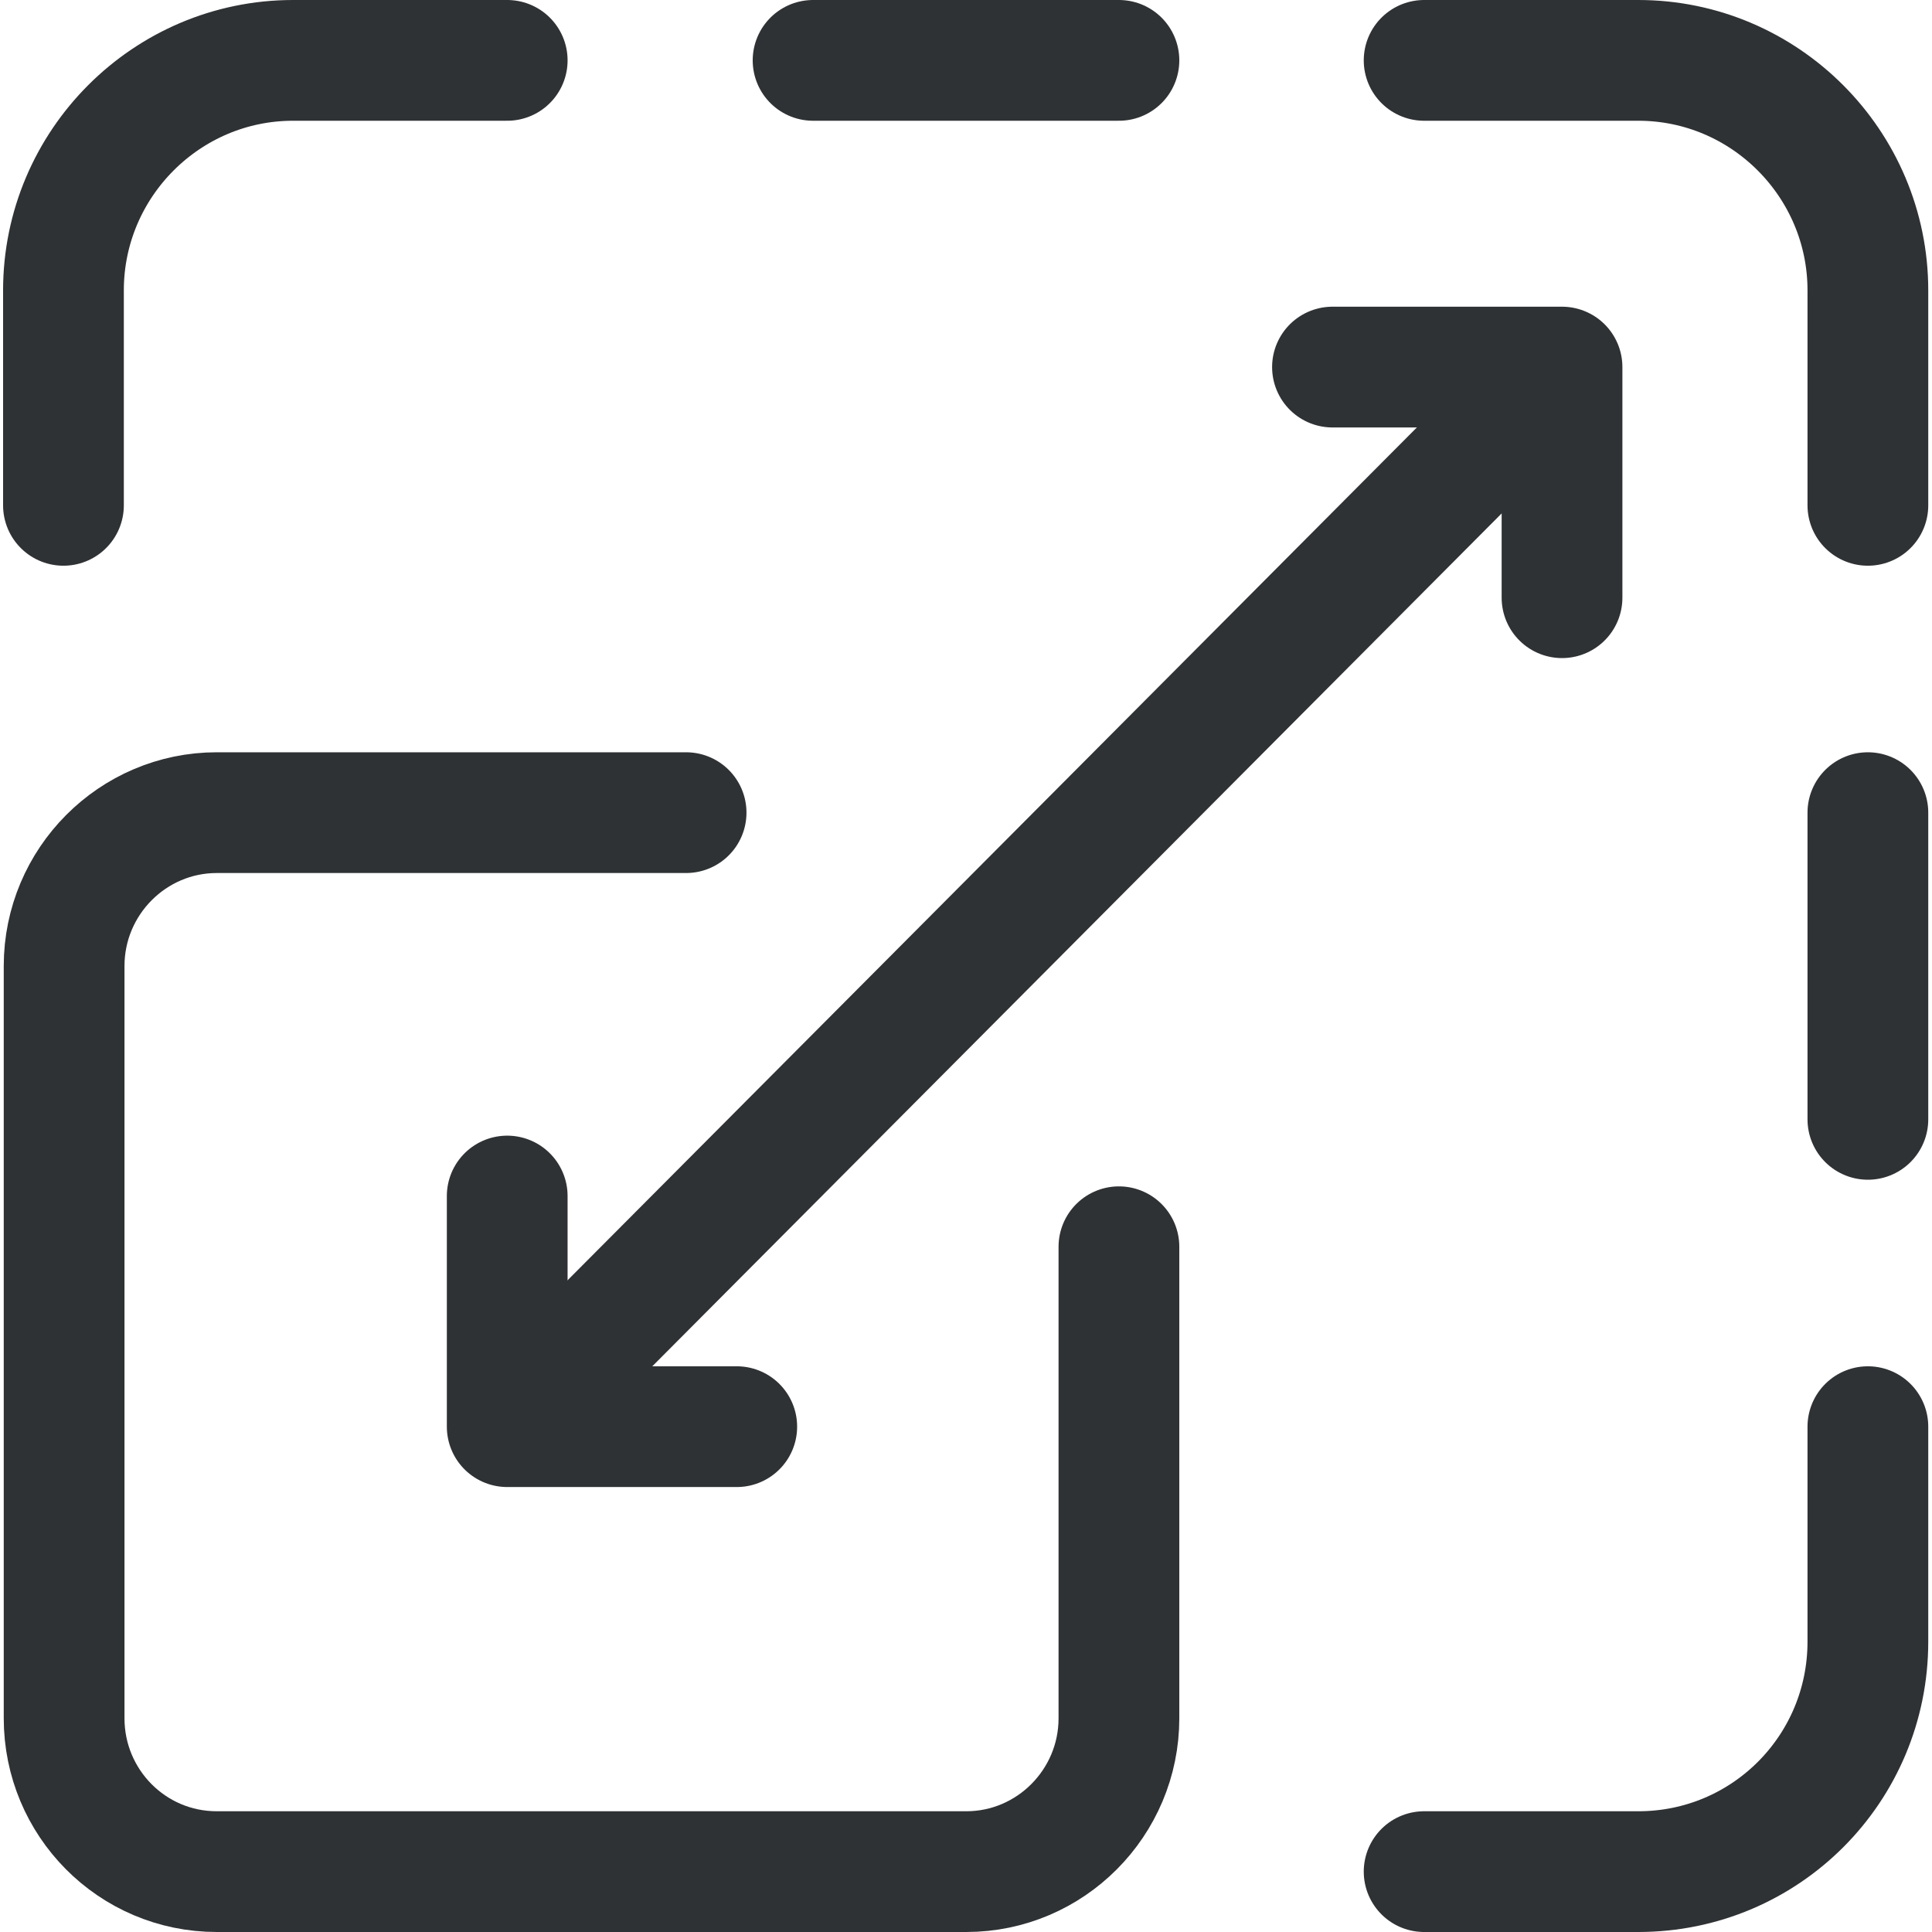
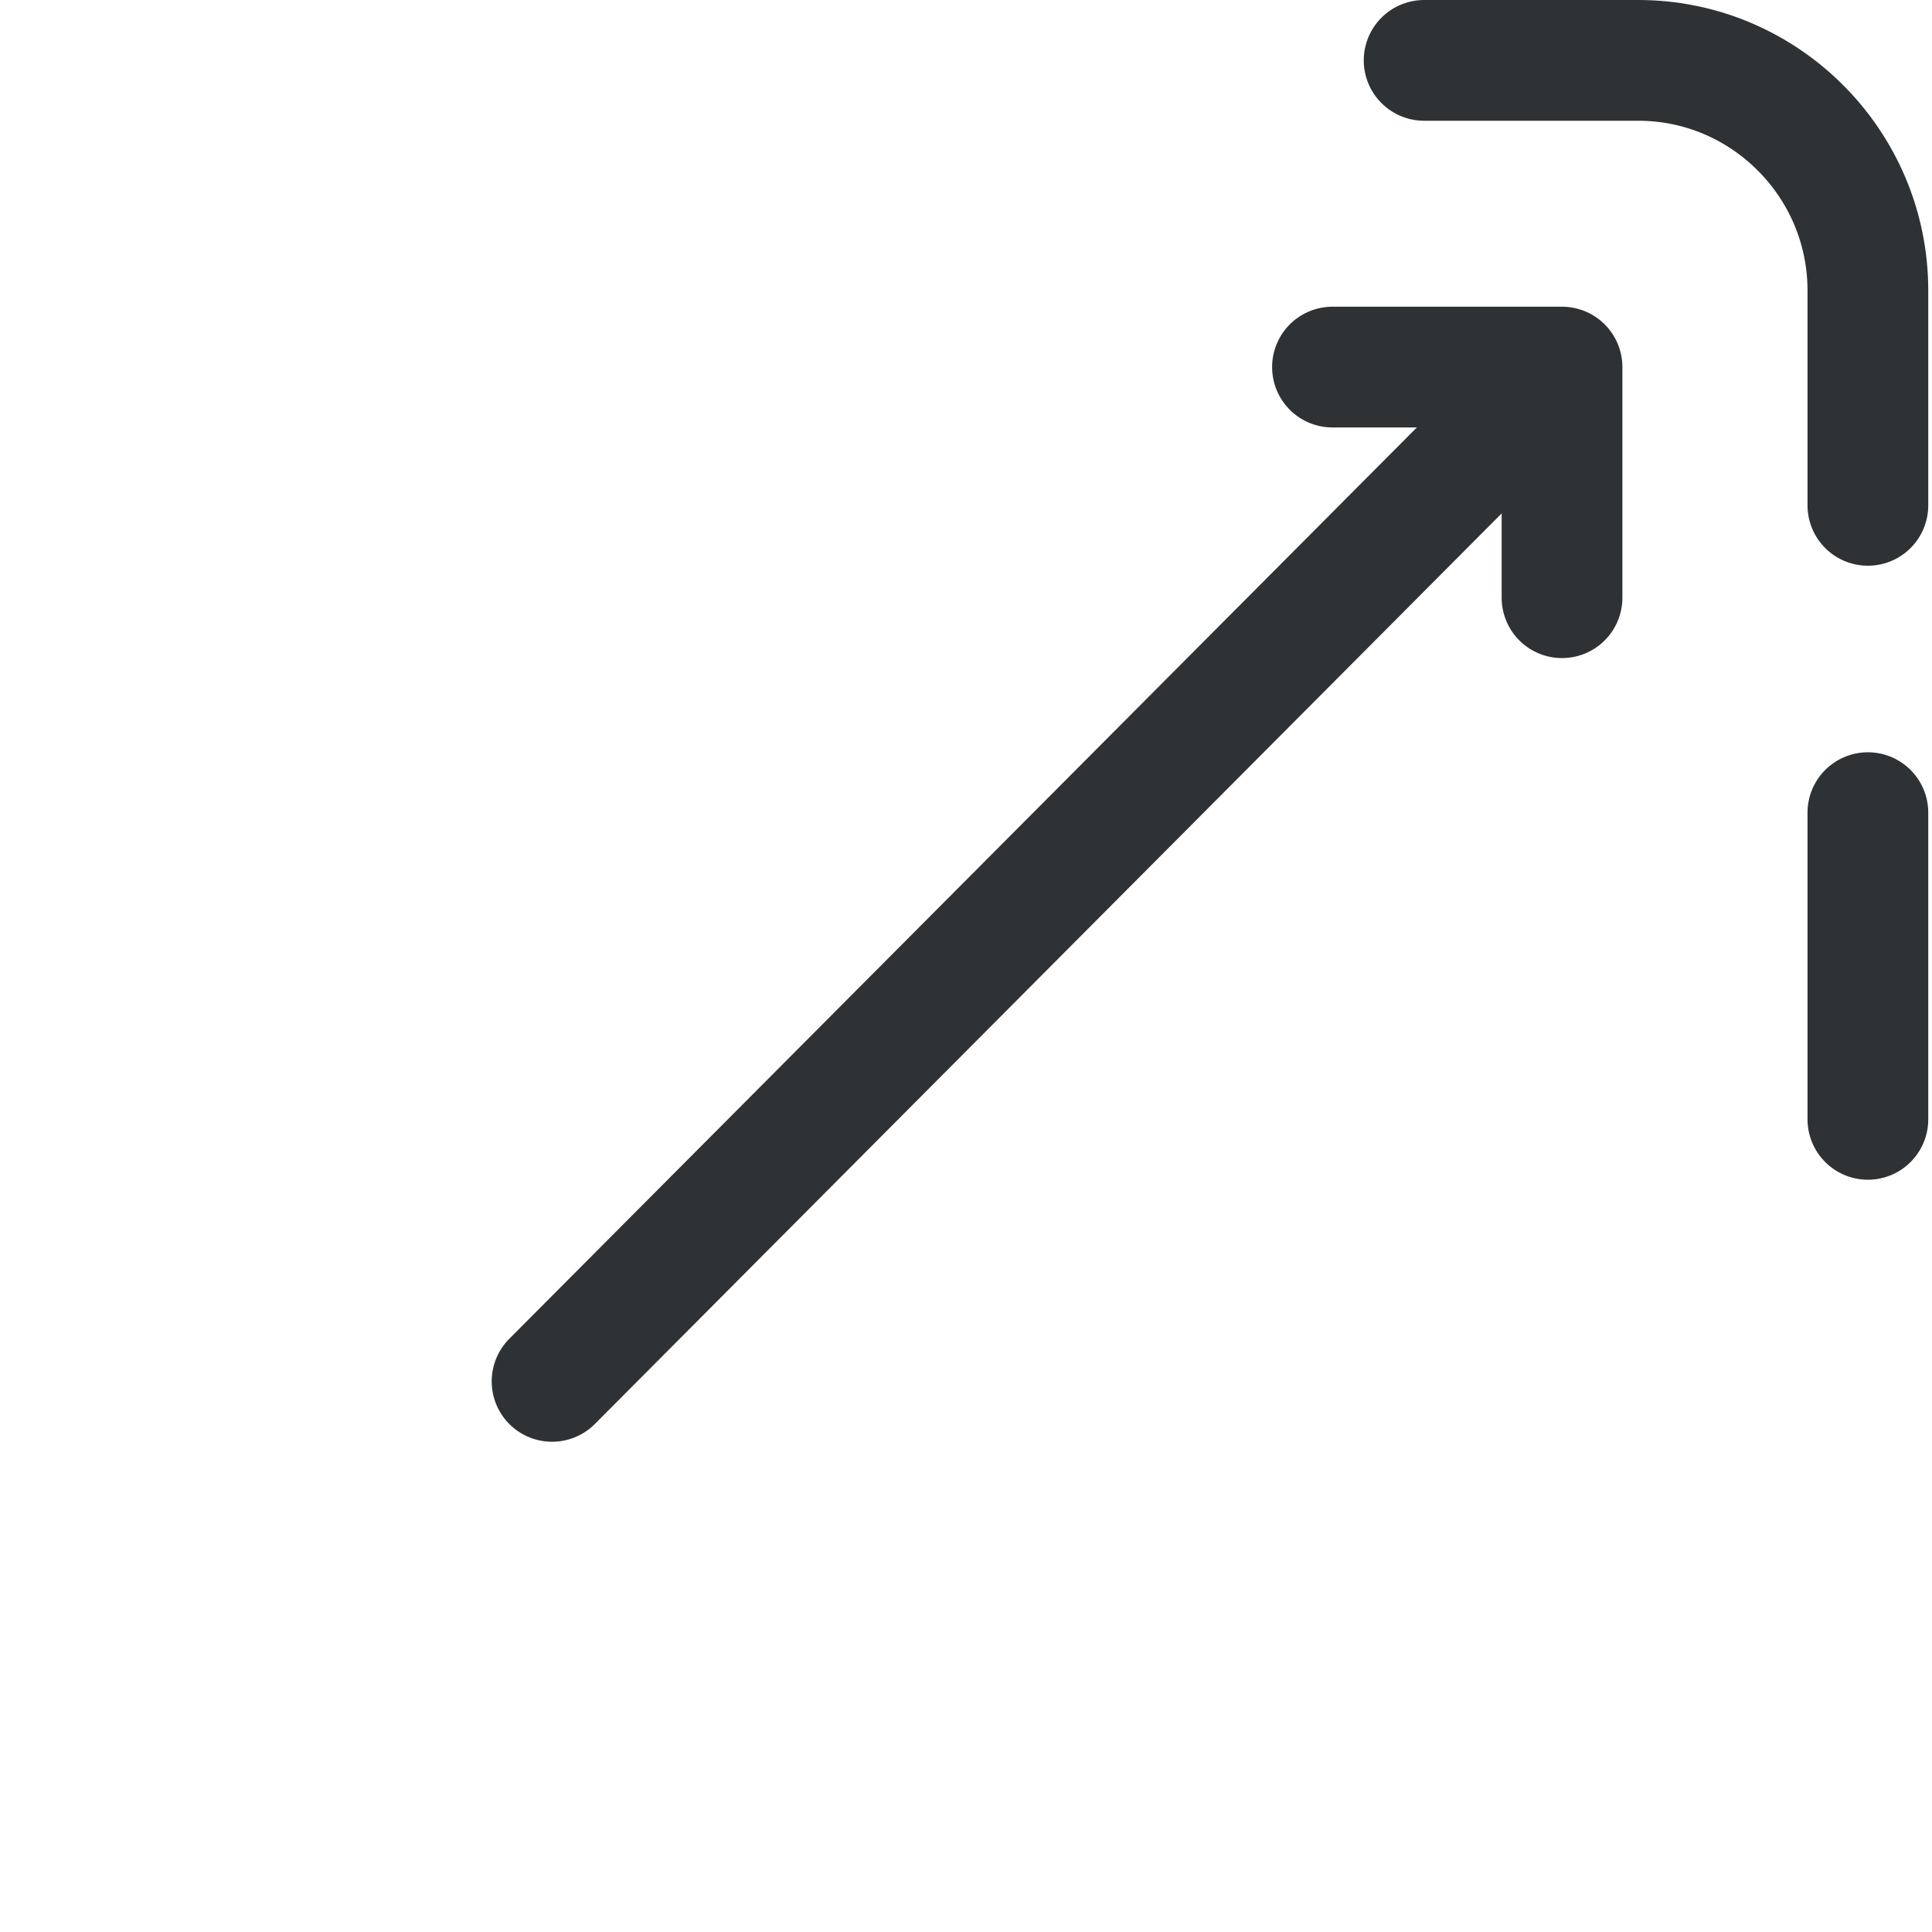
<svg xmlns="http://www.w3.org/2000/svg" width="32" height="32" viewBox="0 0 32 32" fill="none">
-   <path d="M18.533 20.65V28.46C18.533 29.86 17.397 31 16.005 31H3.59C2.188 31 1.062 29.86 1.062 28.46V16C1.062 14.6 2.198 13.46 3.59 13.46H11.364" stroke="#2F3234" stroke-width="2" stroke-linecap="round" stroke-linejoin="round" />
-   <path d="M8.401 1H4.854C2.761 1 1.051 2.71 1.051 4.81V8.37" stroke="#2F3234" stroke-width="2" stroke-linecap="round" stroke-linejoin="round" />
-   <path d="M13.467 1H18.533" stroke="#2F3234" stroke-width="2" stroke-linecap="round" stroke-linejoin="round" />
  <path d="M23.588 1H27.136C29.228 1 30.938 2.71 30.938 4.81V8.37" stroke="#2F3234" stroke-width="2" stroke-linecap="round" stroke-linejoin="round" />
-   <path d="M30.938 23.63V27.19C30.938 29.3 29.239 31 27.136 31H23.588" stroke="#2F3234" stroke-width="2" stroke-linecap="round" stroke-linejoin="round" />
  <path d="M30.938 13.46V18.54" stroke="#2F3234" stroke-width="2" stroke-linecap="round" stroke-linejoin="round" />
  <path d="M9.144 22.88L25.128 6.83" stroke="#2F3234" stroke-width="2" stroke-linecap="round" stroke-linejoin="round" />
-   <path d="M8.401 19.81V23.63H12.203" stroke="#2F3234" stroke-width="2" stroke-linecap="round" stroke-linejoin="round" />
  <path d="M22.07 6.08H25.872V9.9" stroke="#2F3234" stroke-width="2" stroke-linecap="round" stroke-linejoin="round" />
</svg>